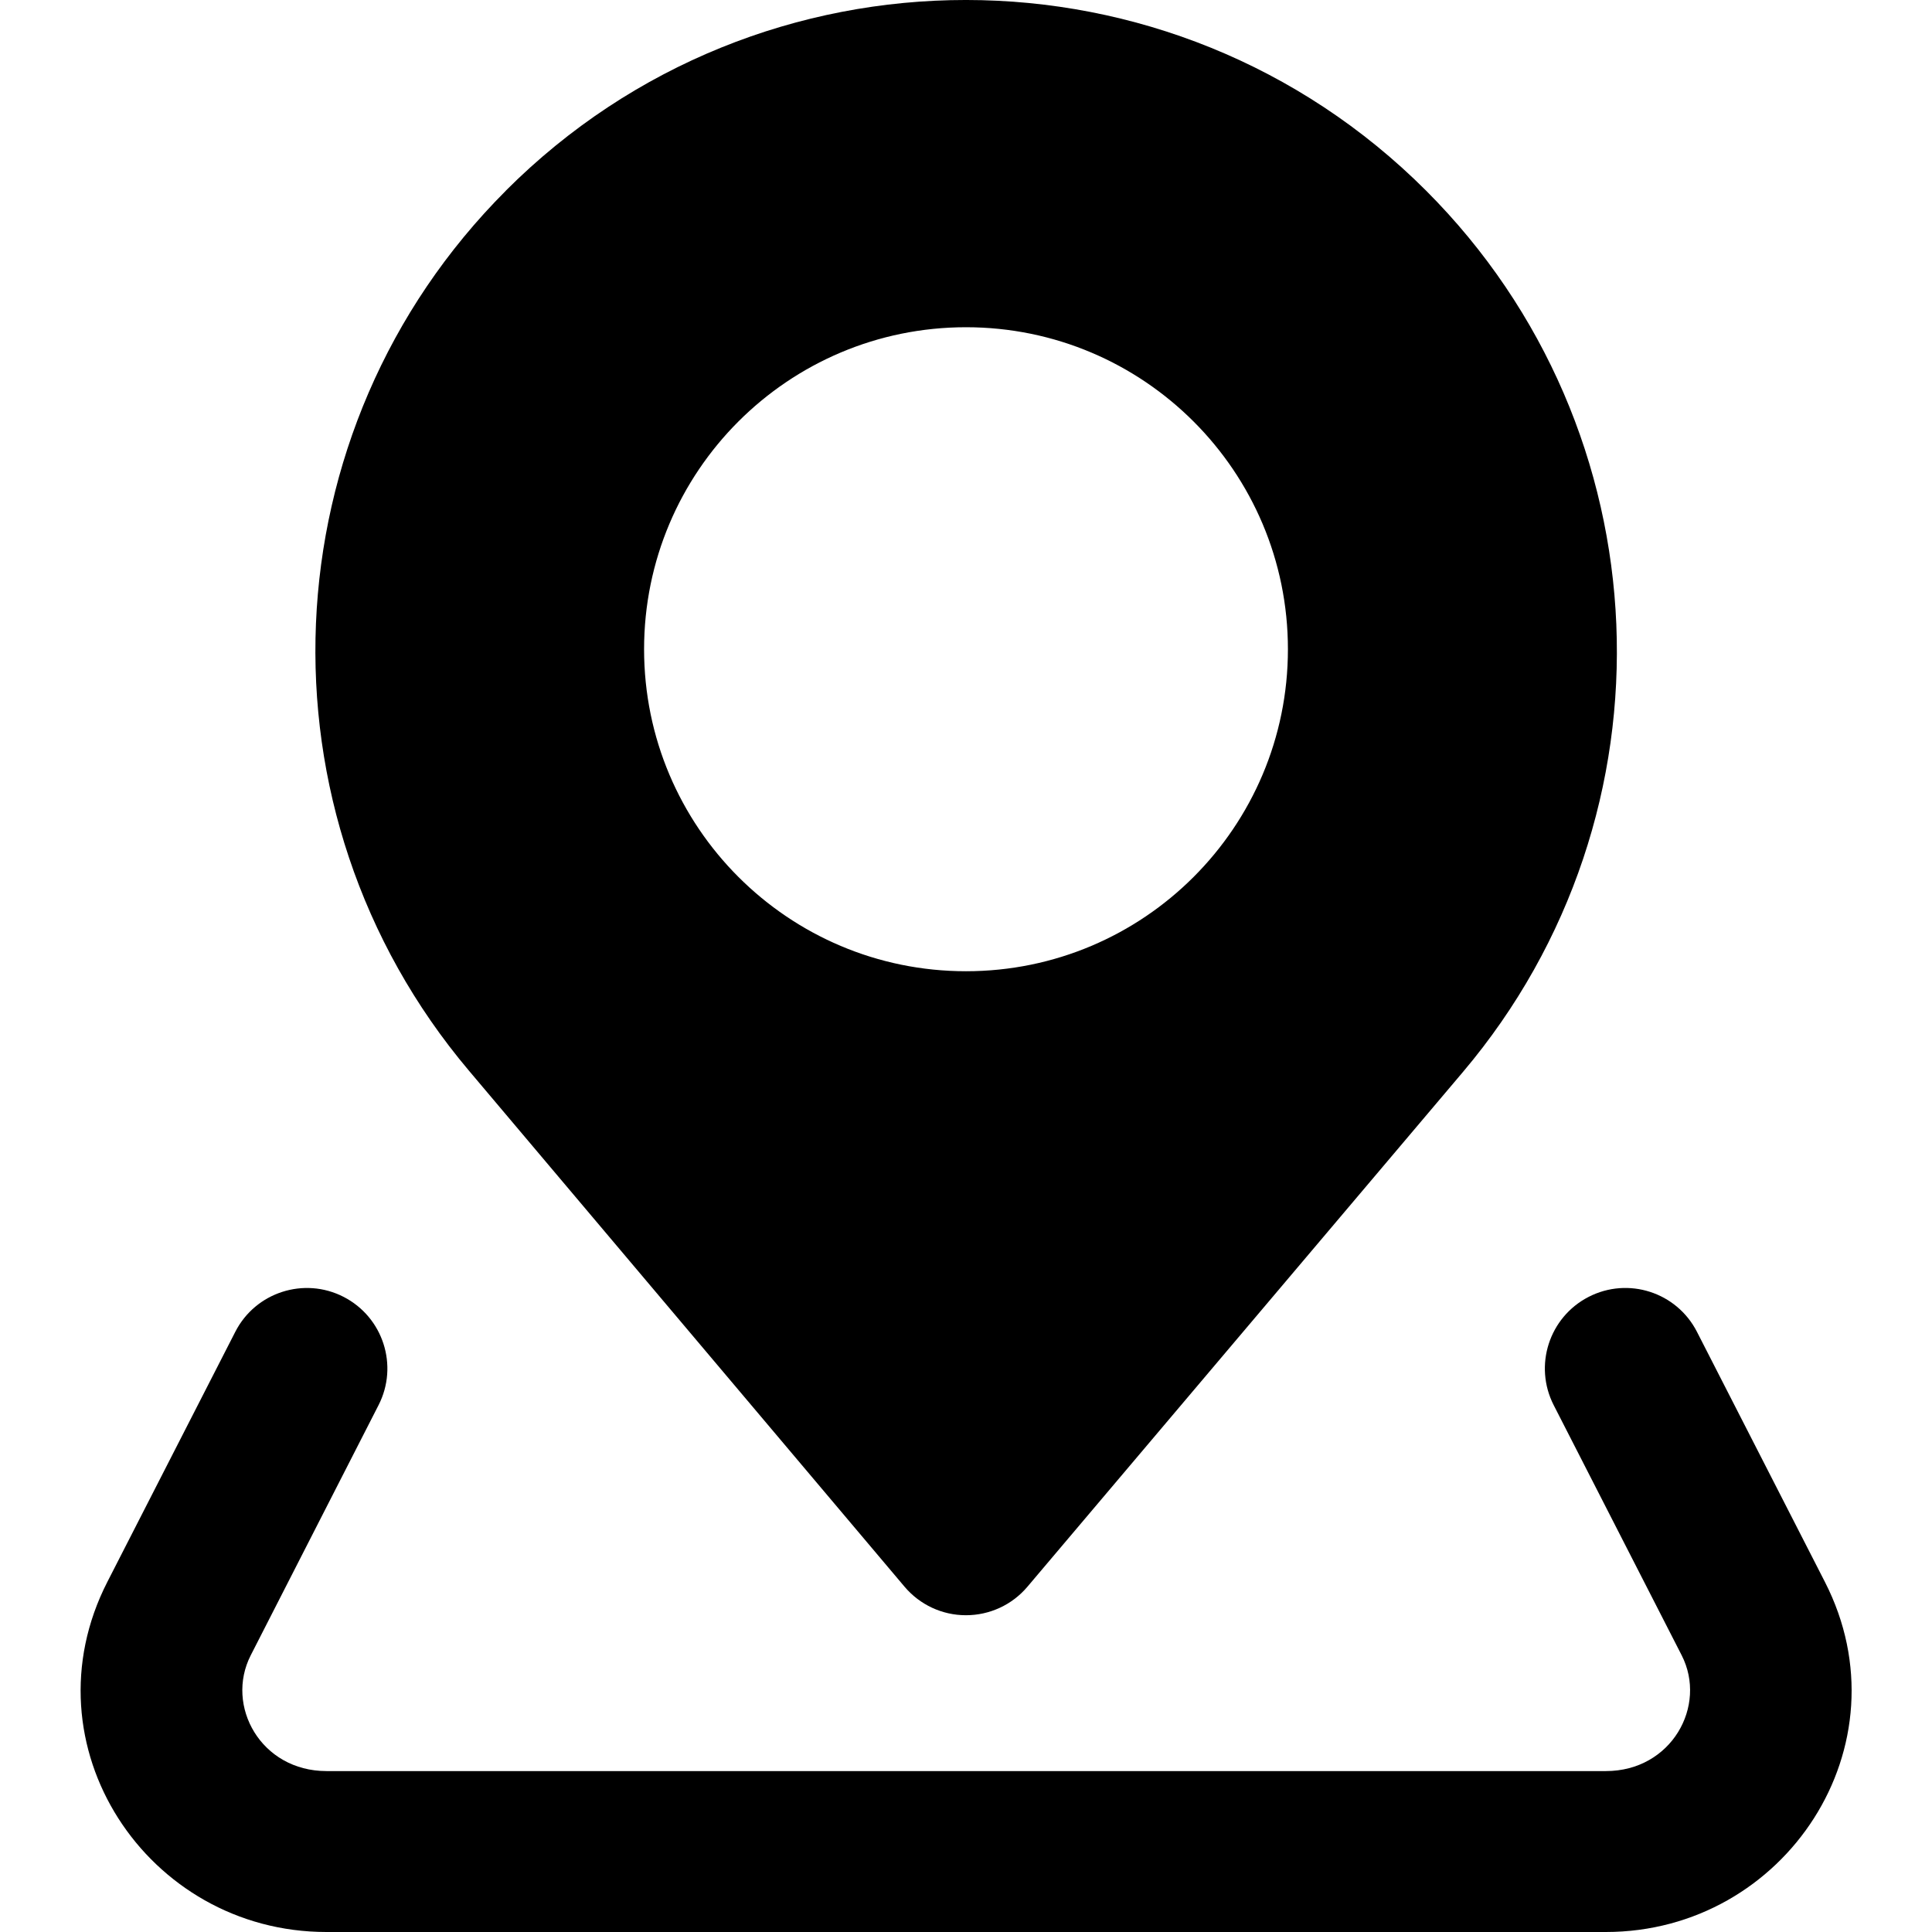
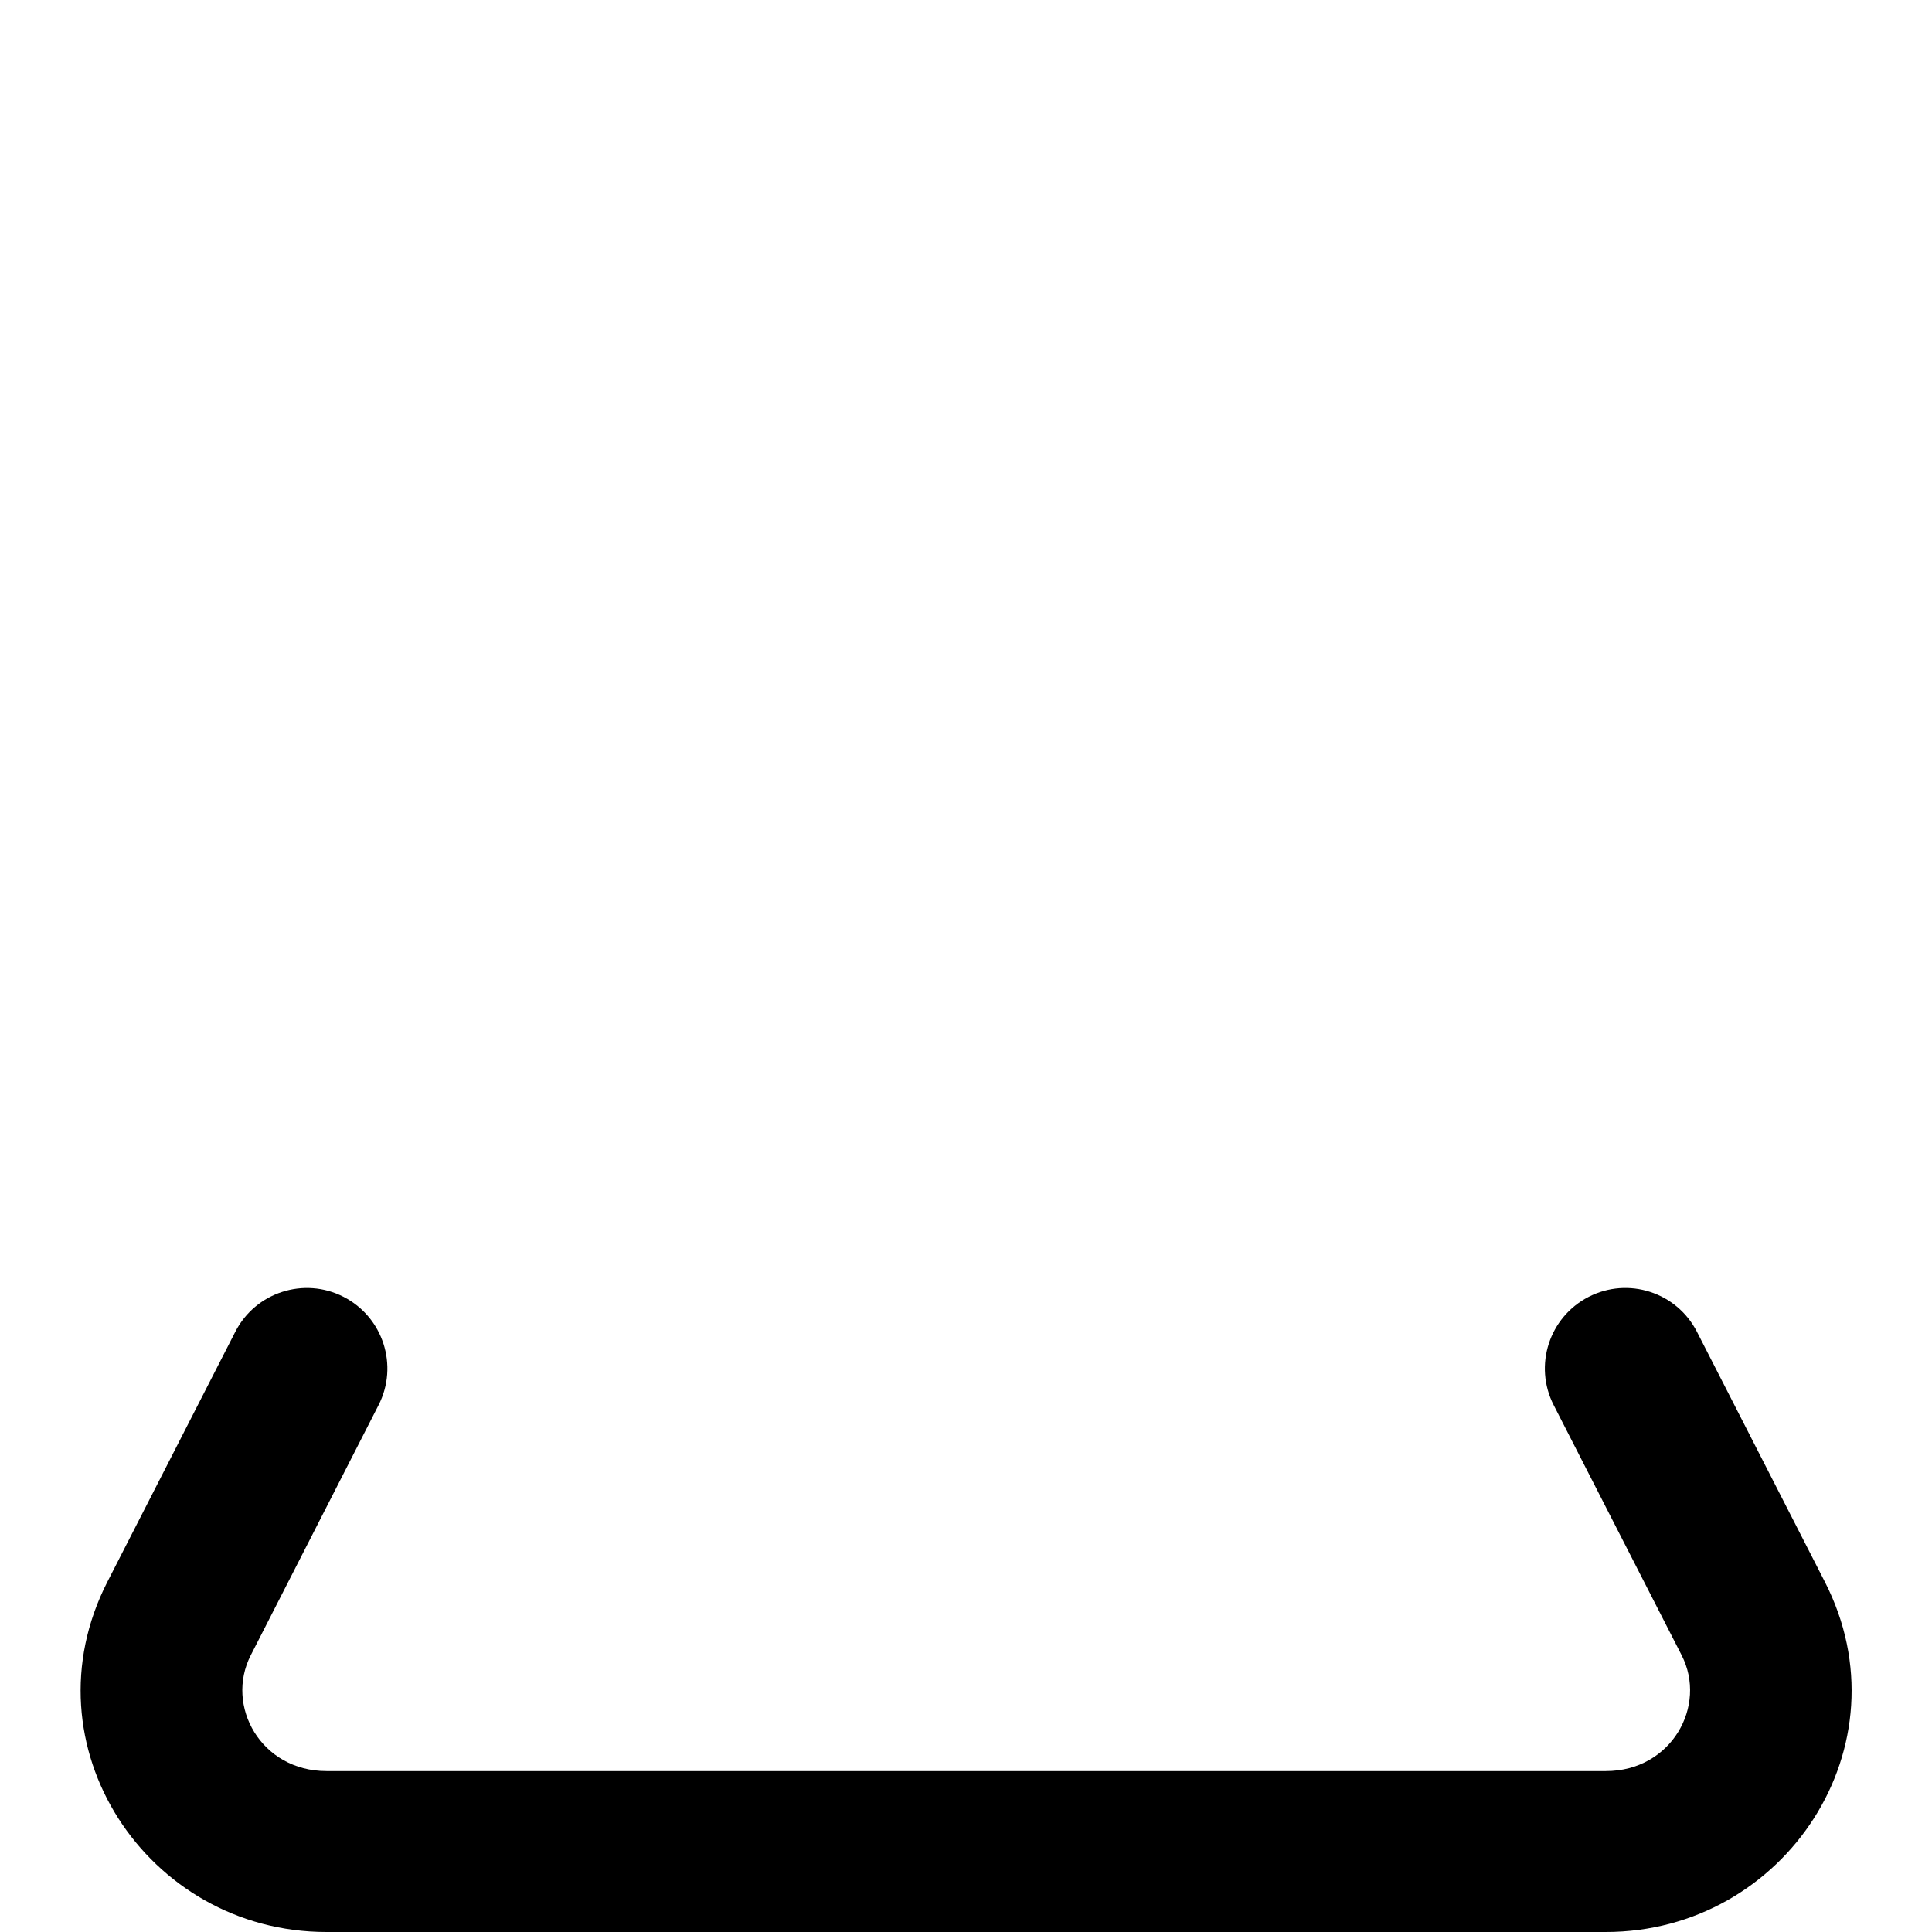
<svg xmlns="http://www.w3.org/2000/svg" fill="none" height="512" viewBox="0 0 24 24" width="512">
  <g fill="rgb(0,0,0)">
-     <path clip-rule="evenodd" d="m6.285 2.367c3.156-3.158 8.275-3.155 11.431.002 2.974 2.975 3.174 7.737.456 10.949l-5.409 6.393c-.19.225-.469.354-.764.354s-.573-.13-.763-.355l-5.411-6.41c-2.71-3.21-2.51-7.962.46-10.932zm1.716 5.698c0-2.209 1.79-4 3.999-4 2.208 0 3.999 1.791 3.999 4 0 2.209-1.79 4-3.999 4-2.208 0-3.999-1.791-3.999-4z" fill-rule="evenodd" />
    <path d="m4.702 17.456c.252-.492.057-1.094-.434-1.346-.491-.252-1.094-.057-1.345.434l-1.589 3.106c-1.039 2.03.491 4.35 2.721 4.35h15.893c2.229 0 3.76-2.32 2.721-4.35l-1.589-3.106c-.252-.492-.854-.686-1.345-.434-.491.252-.686.854-.434 1.346l1.589 3.106c.322.629-.127 1.439-.941 1.439h-15.893c-.814 0-1.263-.809-.941-1.439z" />
  </g>
</svg>